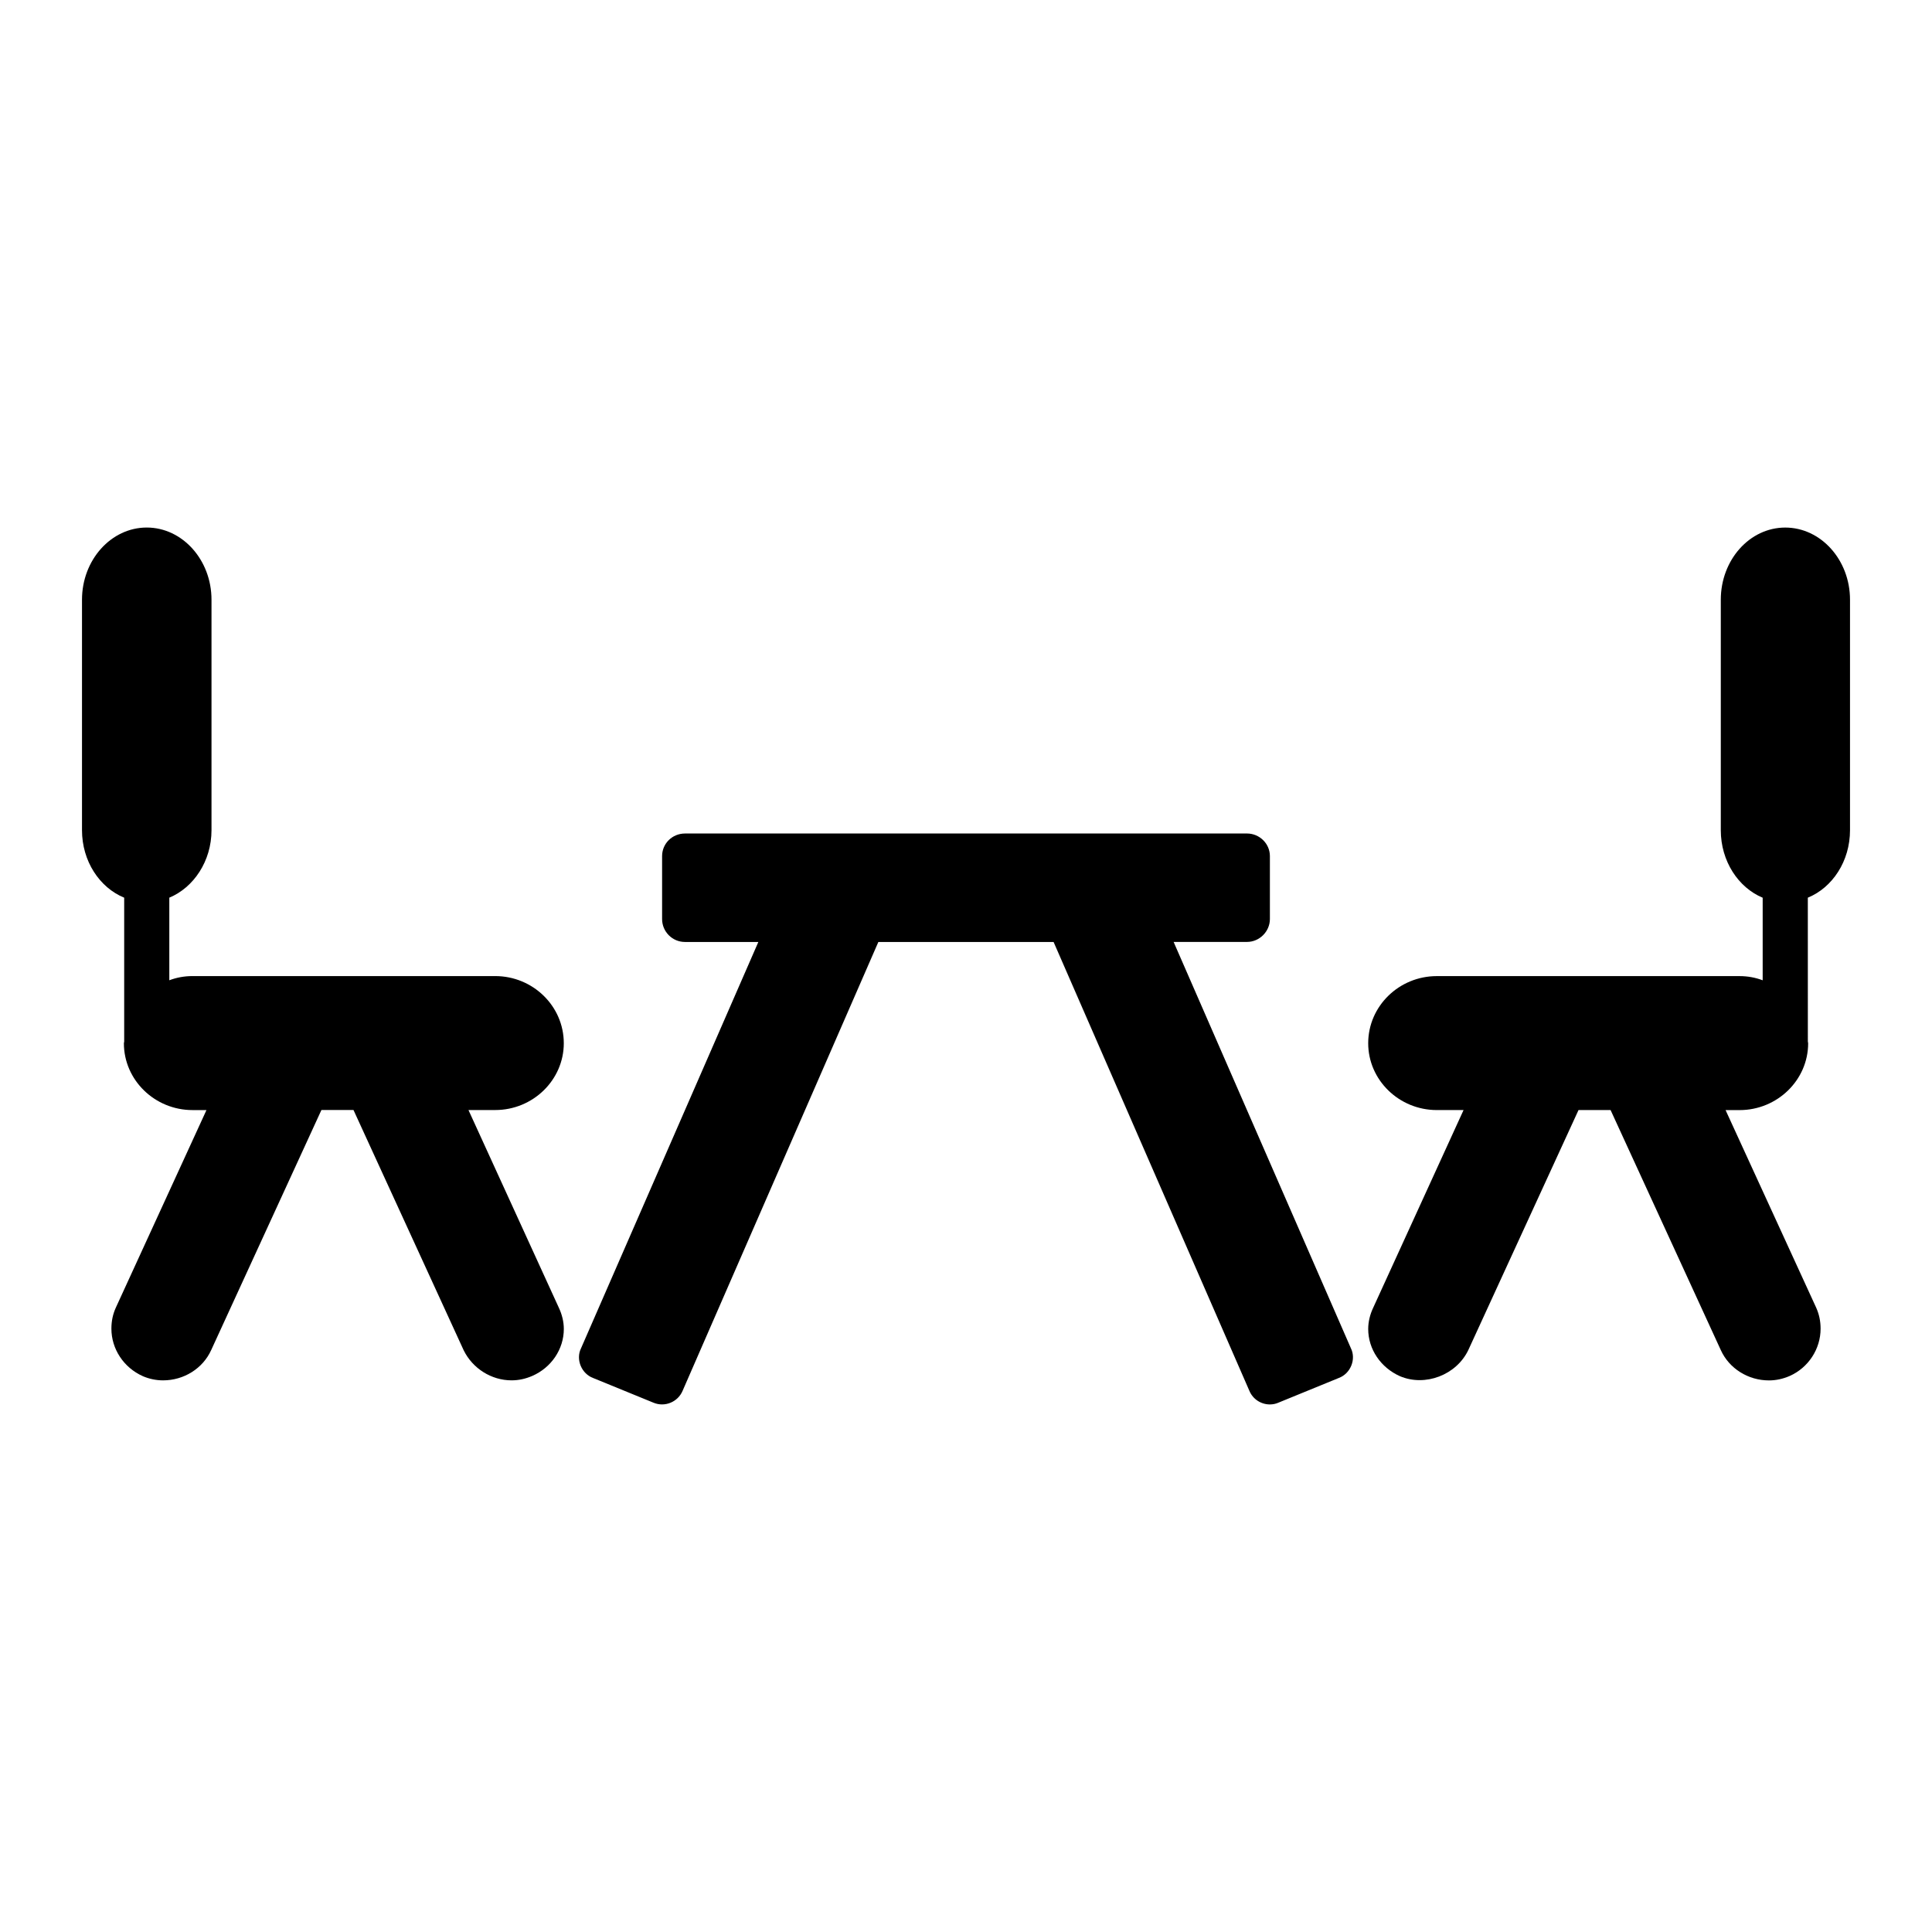
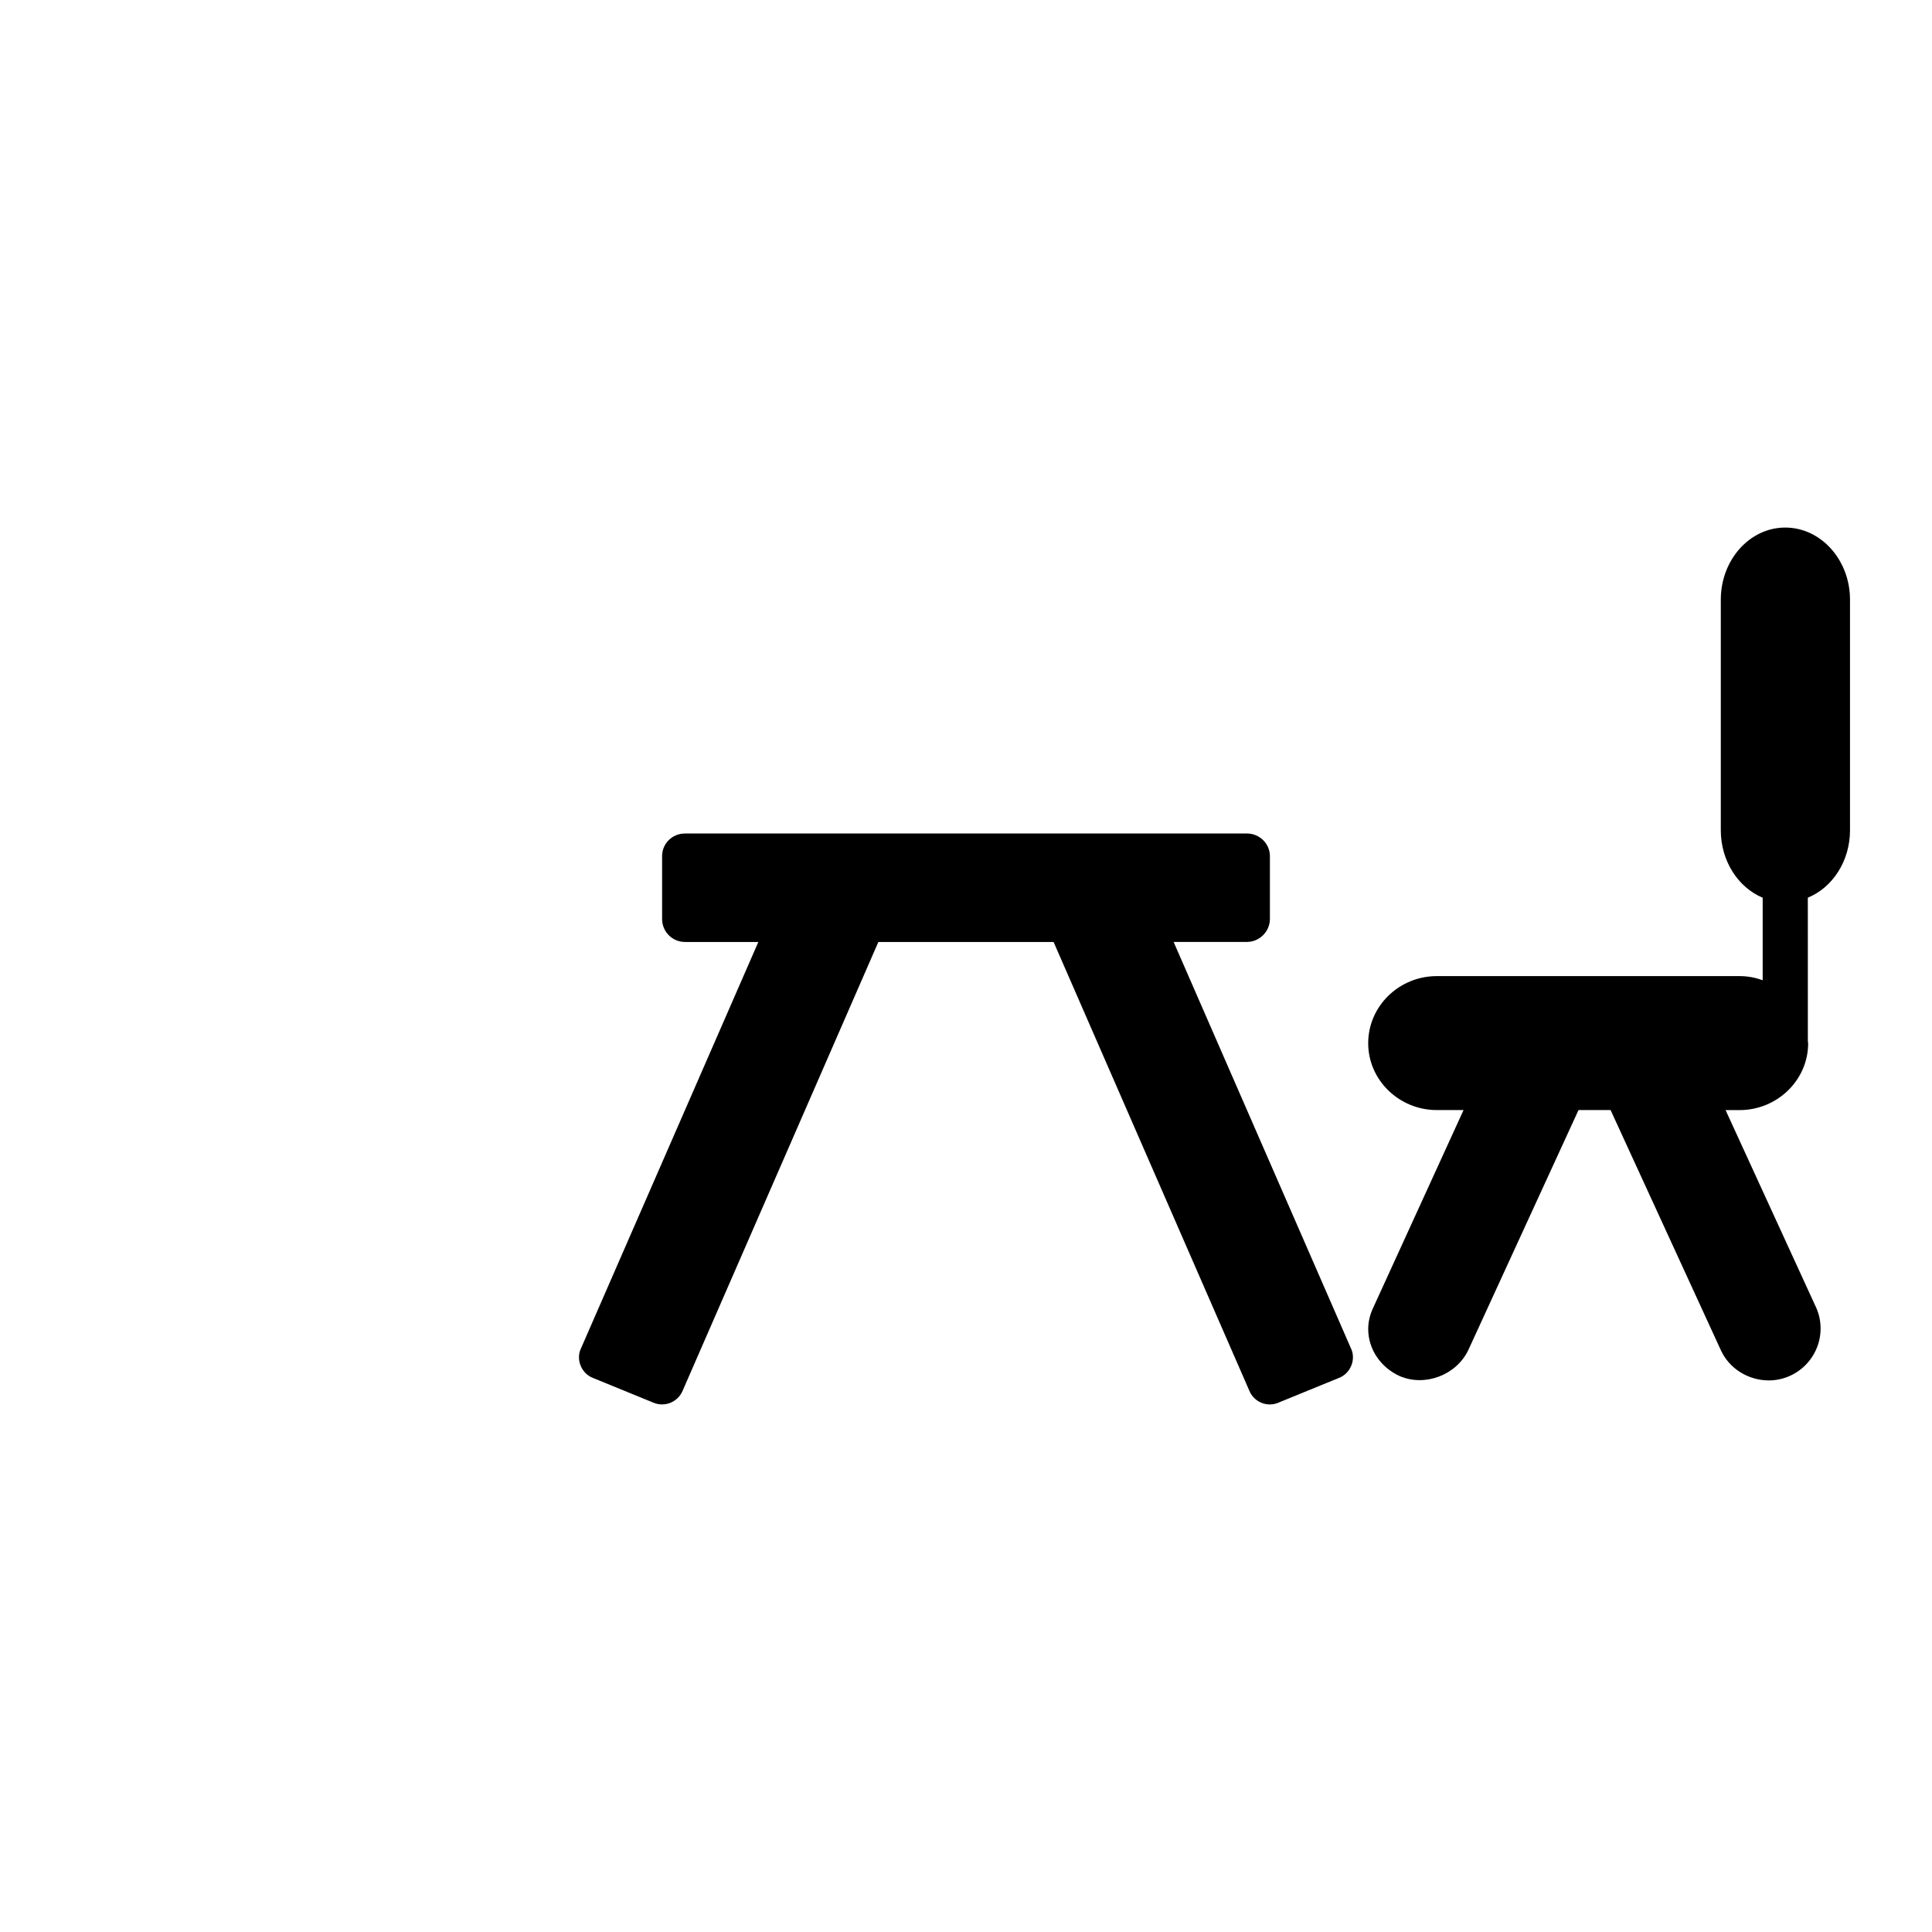
<svg xmlns="http://www.w3.org/2000/svg" fill="#000000" width="800px" height="800px" version="1.1" viewBox="144 144 512 512">
  <g>
    <path d="m455.02 393.62h19.445c3.305 0 6.07-2.762 6.07-6.07v-16.68c0-3.305-2.762-5.984-6.07-5.984l-148.94 0.004c-3.387 0-6.062 2.676-6.062 5.984v16.688c0 3.305 2.676 6.07 6.062 6.07h19.445l-46.996 107.69c-0.707 1.418-0.707 3.141-0.078 4.644 0.629 1.496 1.812 2.676 3.305 3.227l15.98 6.535c2.992 1.258 6.453-0.164 7.715-3.148l51.875-118.94h46.445l51.879 118.93c0.945 2.281 3.148 3.621 5.434 3.621 0.789 0 1.566-0.156 2.273-0.473l15.98-6.535c1.496-0.551 2.676-1.73 3.305-3.227 0.629-1.496 0.629-3.227-0.078-4.644z" />
-     <path d="m293.41 420.46c0-9.84-8.188-17.789-18.184-17.789h-80.215c-2.203 0-4.25 0.395-6.141 1.109v-21.891c6.453-2.68 11.18-9.684 11.18-17.871v-61.086c0-10.547-7.715-19.129-17.16-19.129s-17.16 8.582-17.16 19.129v61.086c0 8.188 4.644 15.199 11.18 17.879v38.18c0 0.078-0.078 0.234-0.078 0.395 0 9.762 8.188 17.711 18.184 17.711h3.699l-24.012 52.34c-0.789 1.73-1.18 3.543-1.18 5.59 0 5.352 3.227 10.312 8.344 12.594 1.652 0.707 3.461 1.102 5.352 1.102 5.512 0 10.547-3.148 12.754-8.039l29.207-63.605h8.5l29.207 63.691c2.363 4.793 7.32 7.949 12.676 7.949 1.891 0 3.699-0.395 5.512-1.18 5.039-2.203 8.344-7.078 8.344-12.438 0-1.883-0.473-3.848-1.34-5.668l-23.93-52.348h7.086c9.988 0.004 18.176-7.949 18.176-17.711z" />
    <path d="m617.11 283.81c-9.445 0-17.082 8.582-17.082 19.129v61.086c0 8.188 4.644 15.199 11.098 17.879v21.883c-1.891-0.715-3.938-1.109-6.141-1.109h-80.215c-9.996 0-18.184 7.949-18.184 17.789 0 9.762 8.188 17.711 18.184 17.711h7.086l-23.93 52.348c-0.867 1.812-1.34 3.777-1.34 5.668 0 5.359 3.305 10.234 8.422 12.516 6.691 2.832 14.949-0.316 18.105-6.926l29.207-63.605h8.5l29.207 63.605c2.203 4.879 7.242 8.039 12.754 8.039 1.883 0 3.699-0.395 5.512-1.18 4.961-2.203 8.18-7.164 8.18-12.516 0-2.047-0.395-3.856-1.172-5.59l-24.008-52.348h3.699c9.996 0 18.184-7.949 18.184-17.711 0-0.156-0.078-0.316-0.078-0.473l-0.008-38.109c6.535-2.676 11.18-9.684 11.18-17.879v-61.086c0-10.543-7.715-19.121-17.16-19.121z" />
  </g>
</svg>